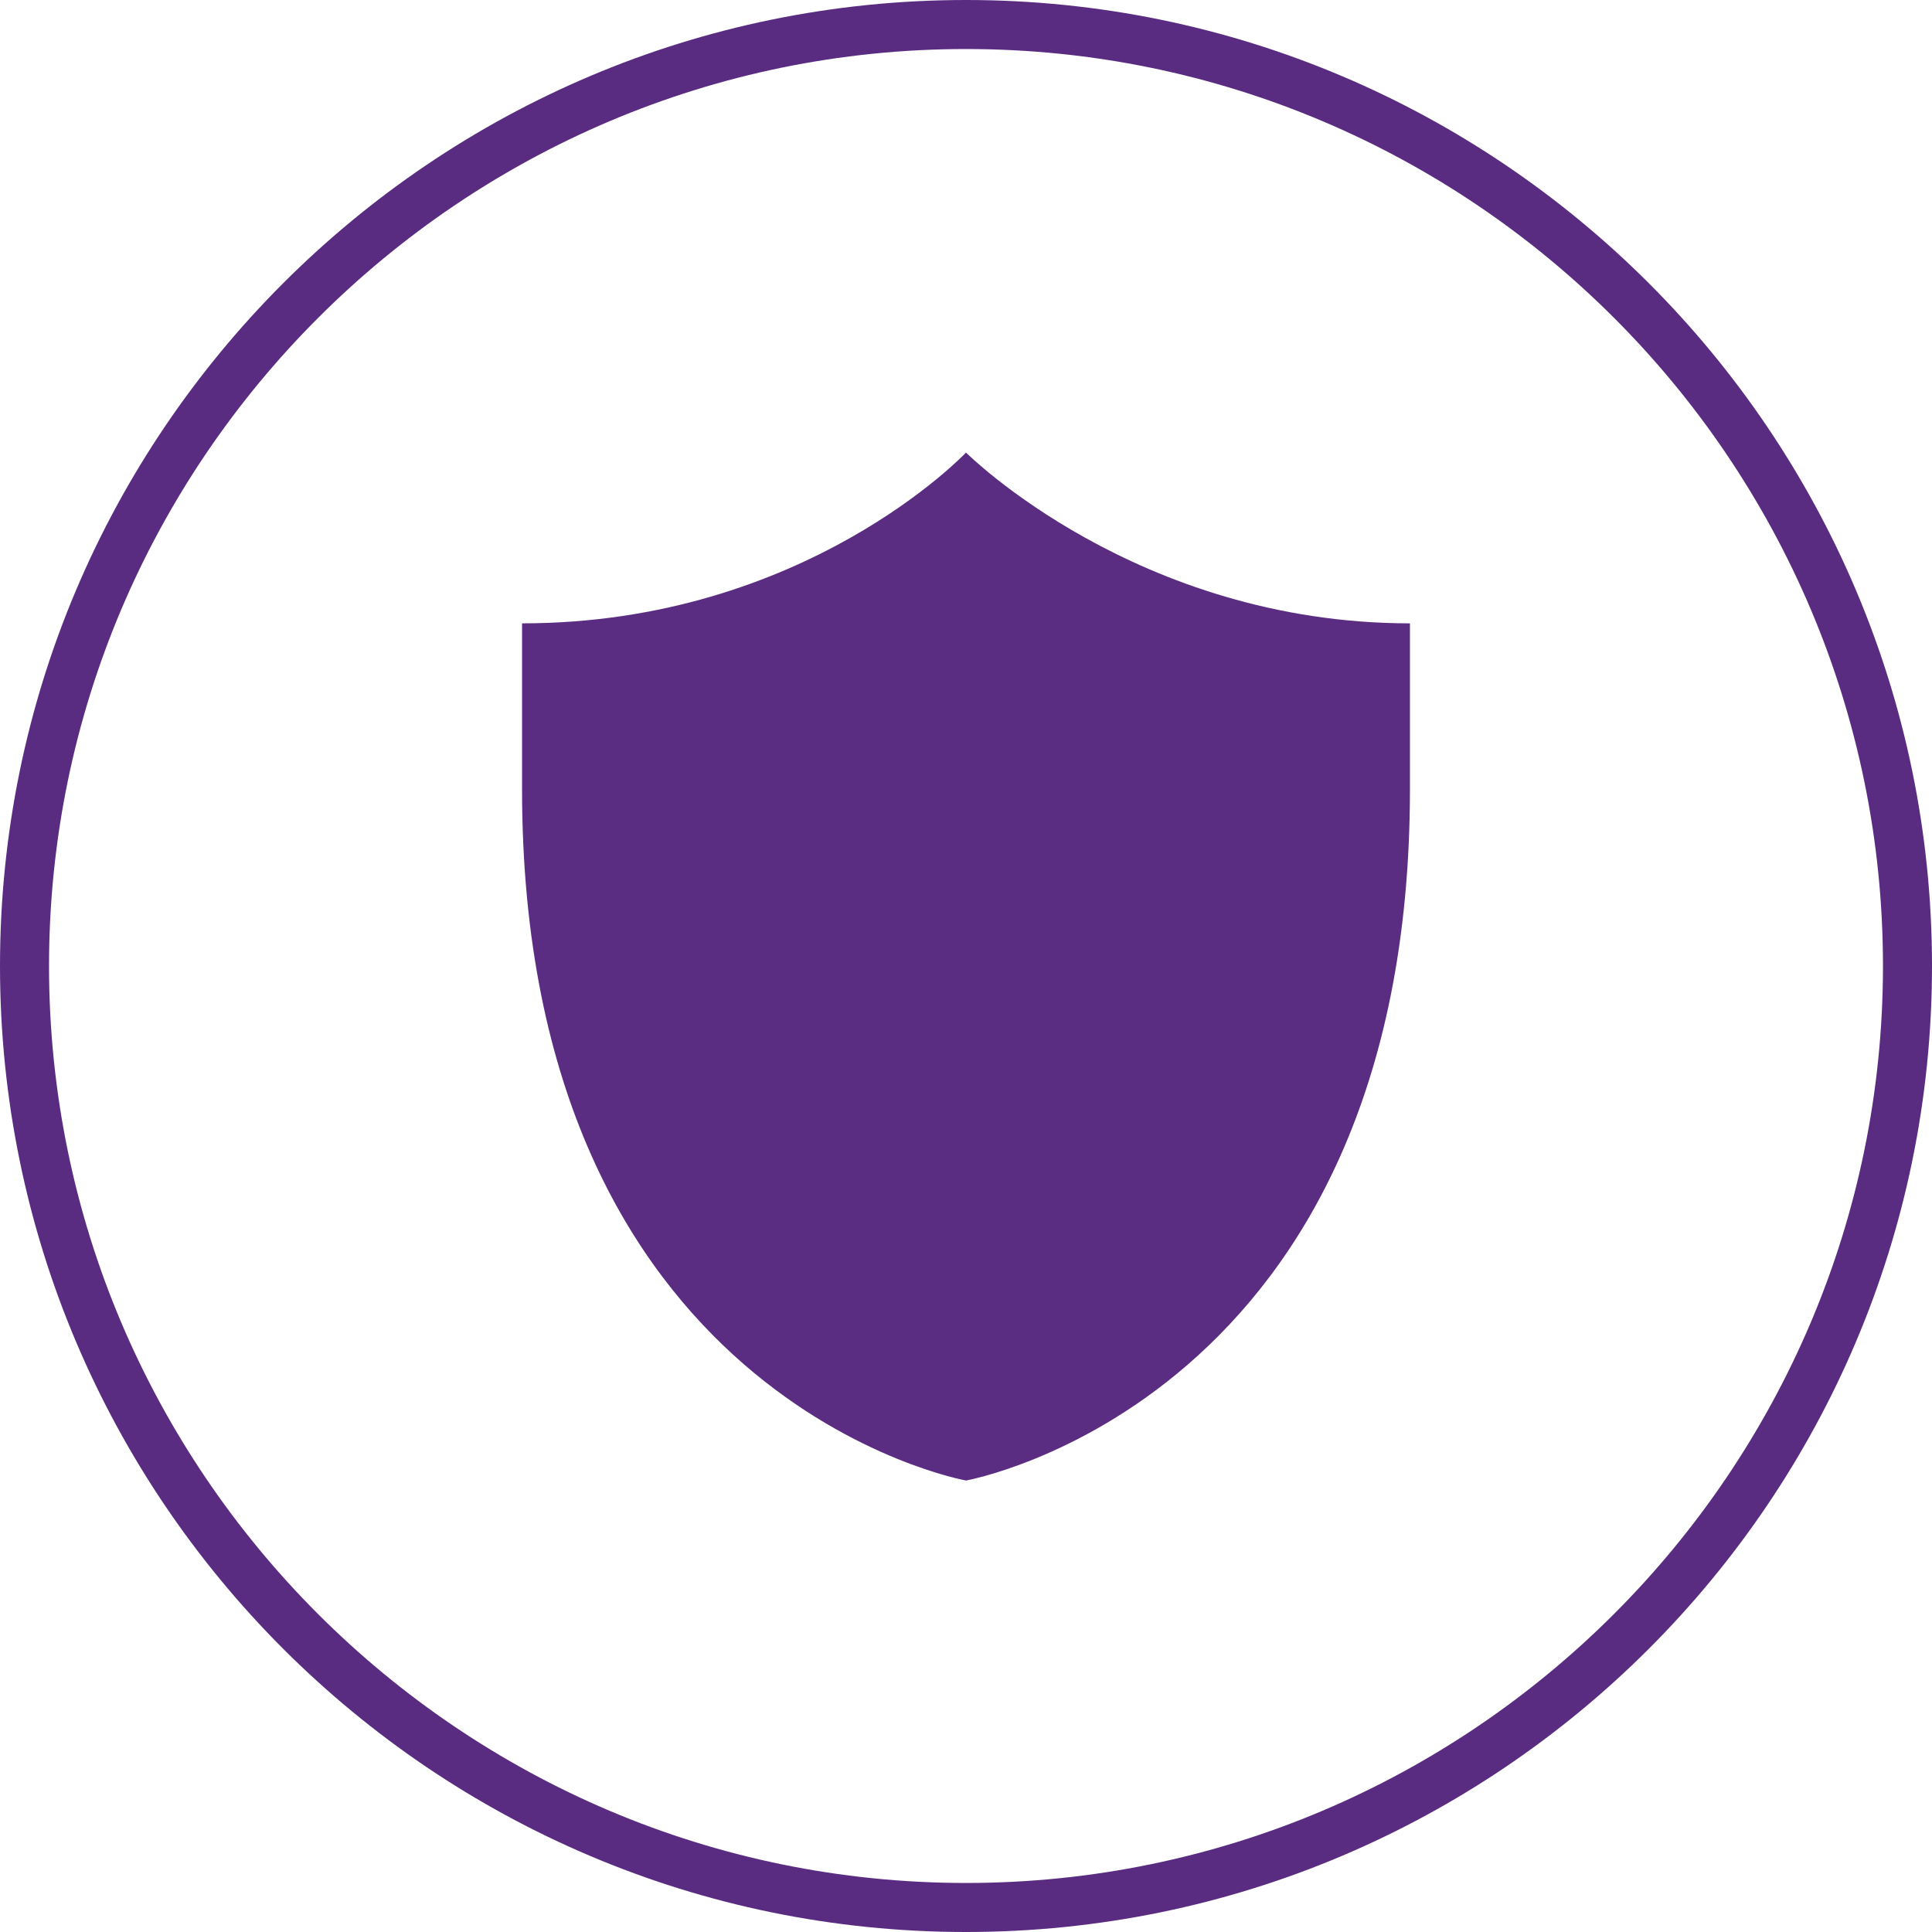
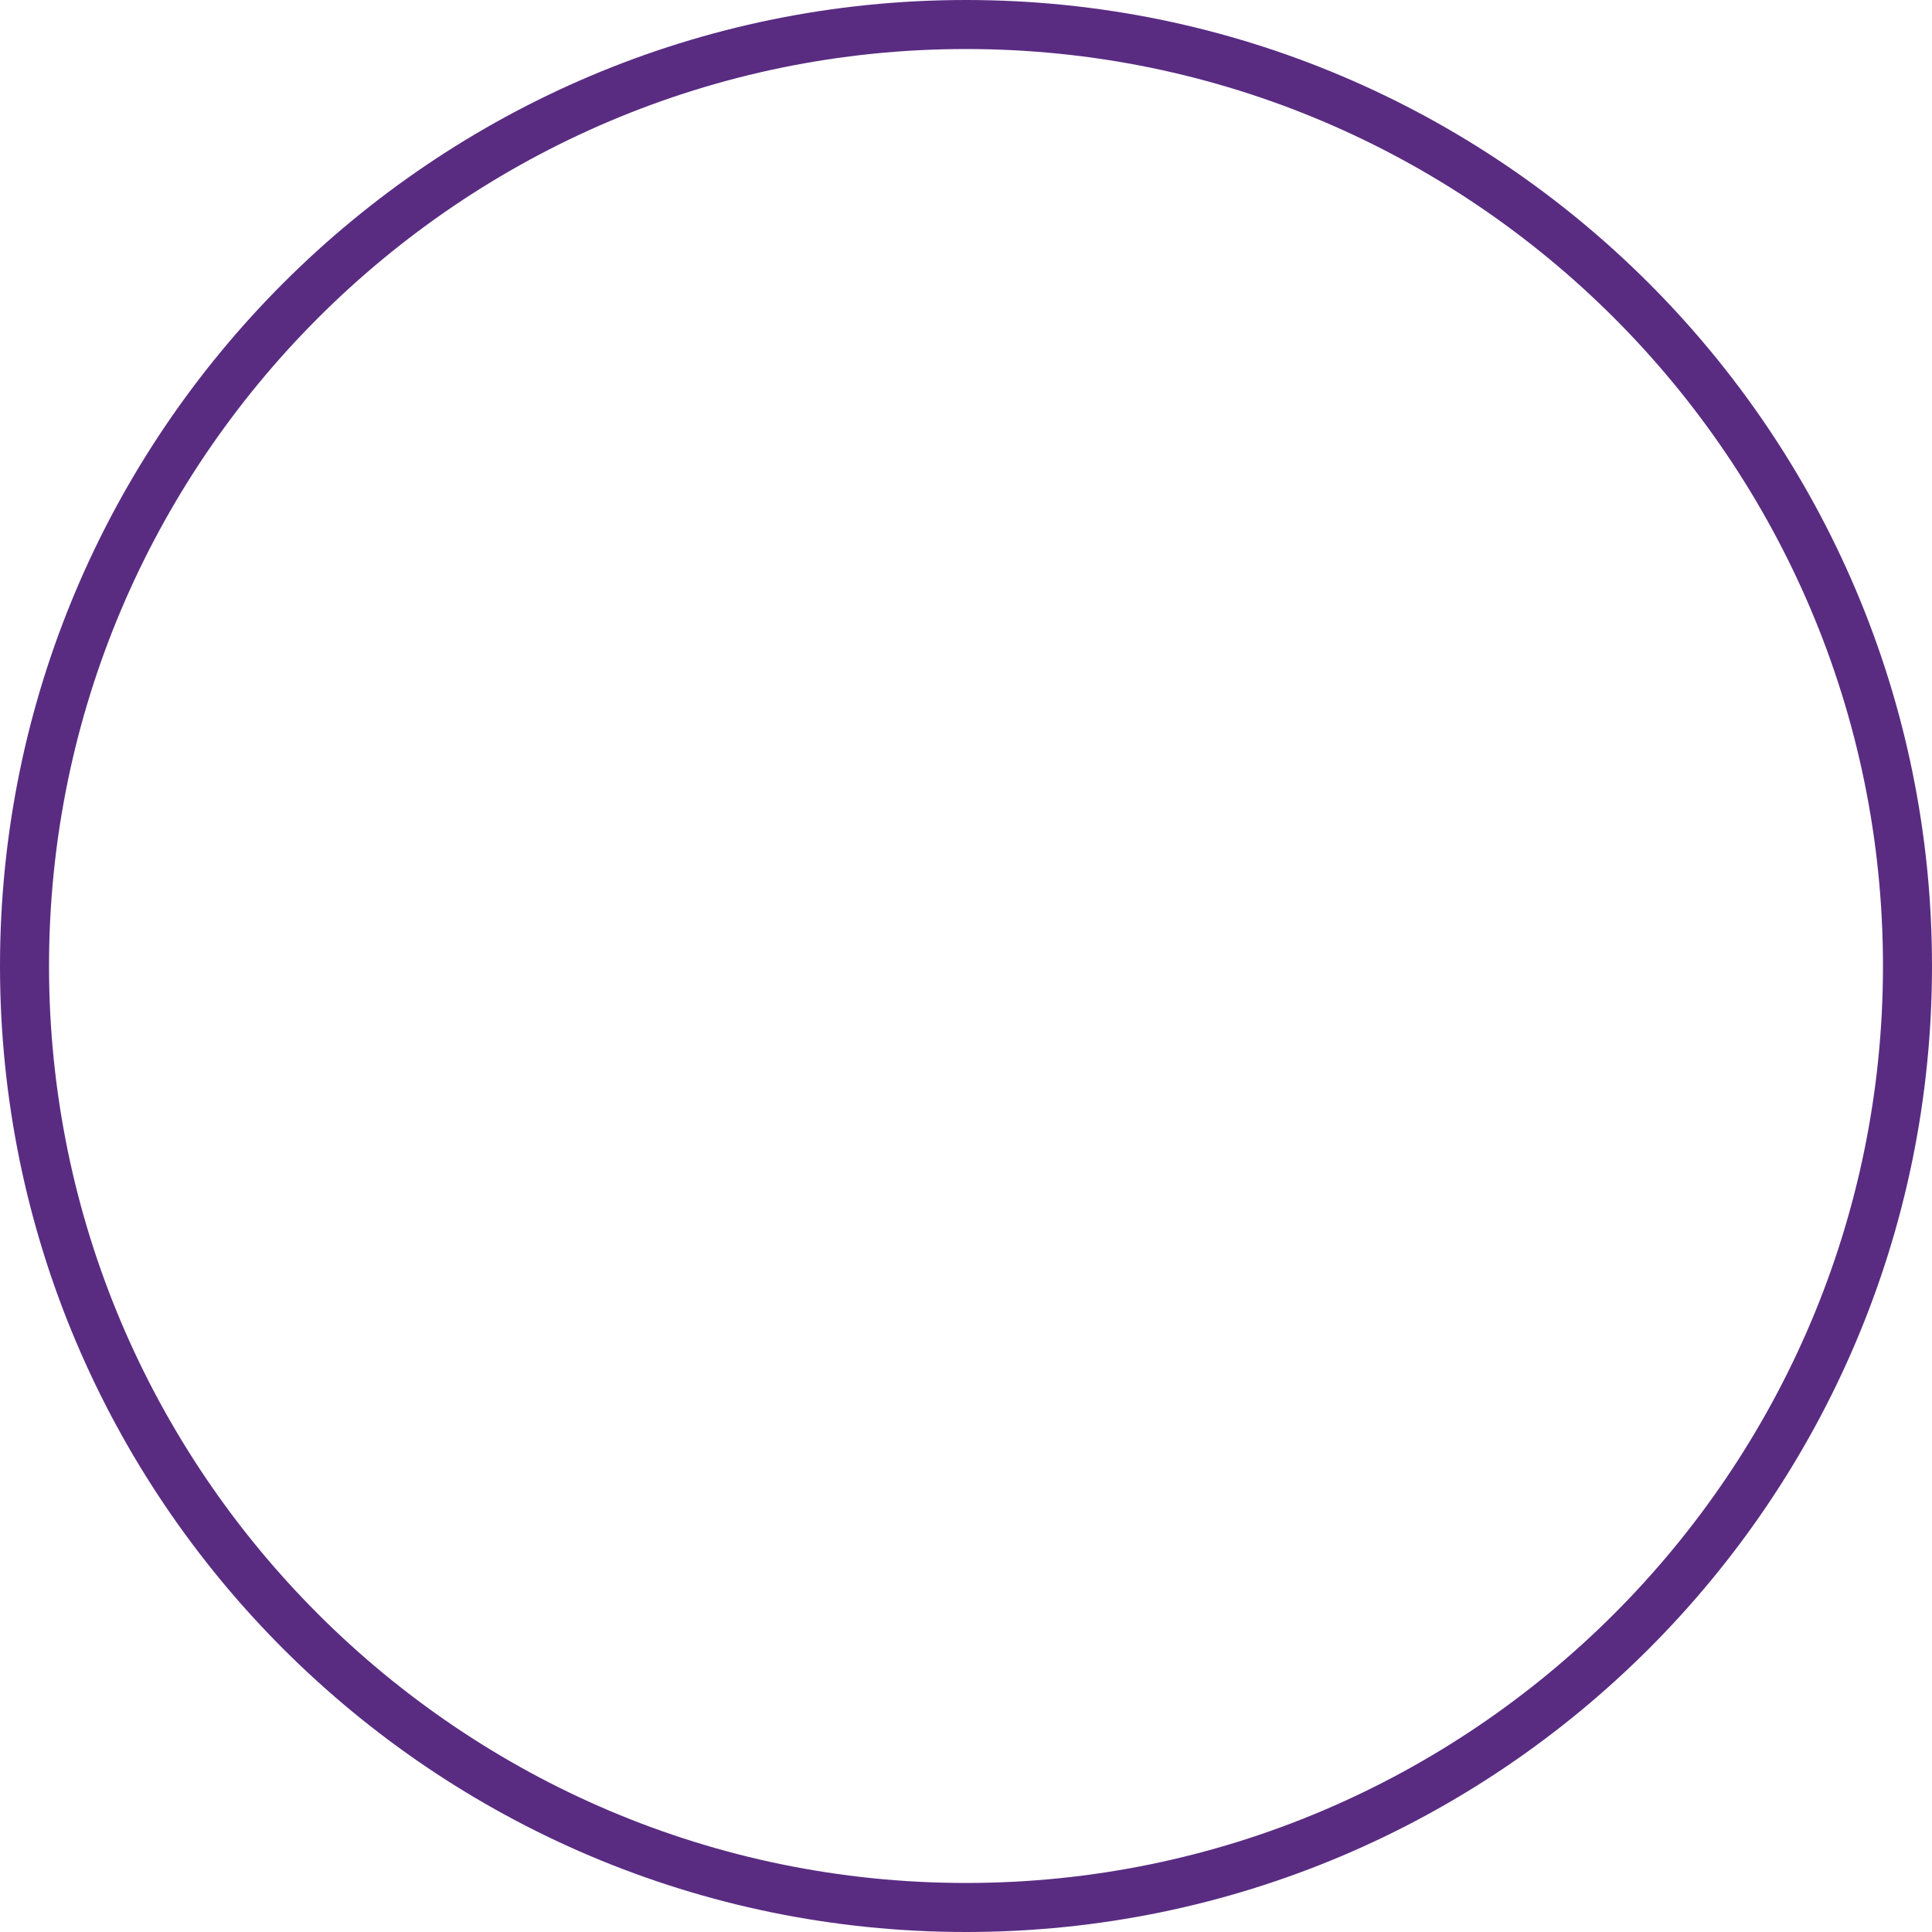
<svg xmlns="http://www.w3.org/2000/svg" id="Layer_2" data-name="Layer 2" viewBox="0 0 35.86 35.86">
  <defs>
    <style>      .cls-1 {        fill: #592c82;      }      .cls-1, .cls-2 {        stroke-width: 0px;      }      .cls-2 {        fill: #5a2c82;      }    </style>
  </defs>
  <g id="Layer_1-2" data-name="Layer 1">
    <g>
      <path class="cls-1" d="m17.93,35.86C8.04,35.86,0,27.82,0,17.93S8.04,0,17.93,0s17.93,8.04,17.93,17.93-8.04,17.93-17.93,17.93ZM17.93.91C8.55.91.91,8.55.91,17.93s7.64,17.02,17.02,17.02,17.02-7.64,17.02-17.02S27.32.91,17.93.91Z" />
-       <path class="cls-2" d="m26.17,11.57v3.08c0,11.36-8.24,12.83-8.24,12.83,0,0-8.24-1.47-8.24-12.83v-3.08c5.25,0,8.24-3.17,8.24-3.17,0,0,3.17,3.17,8.24,3.17Z" />
    </g>
  </g>
</svg>